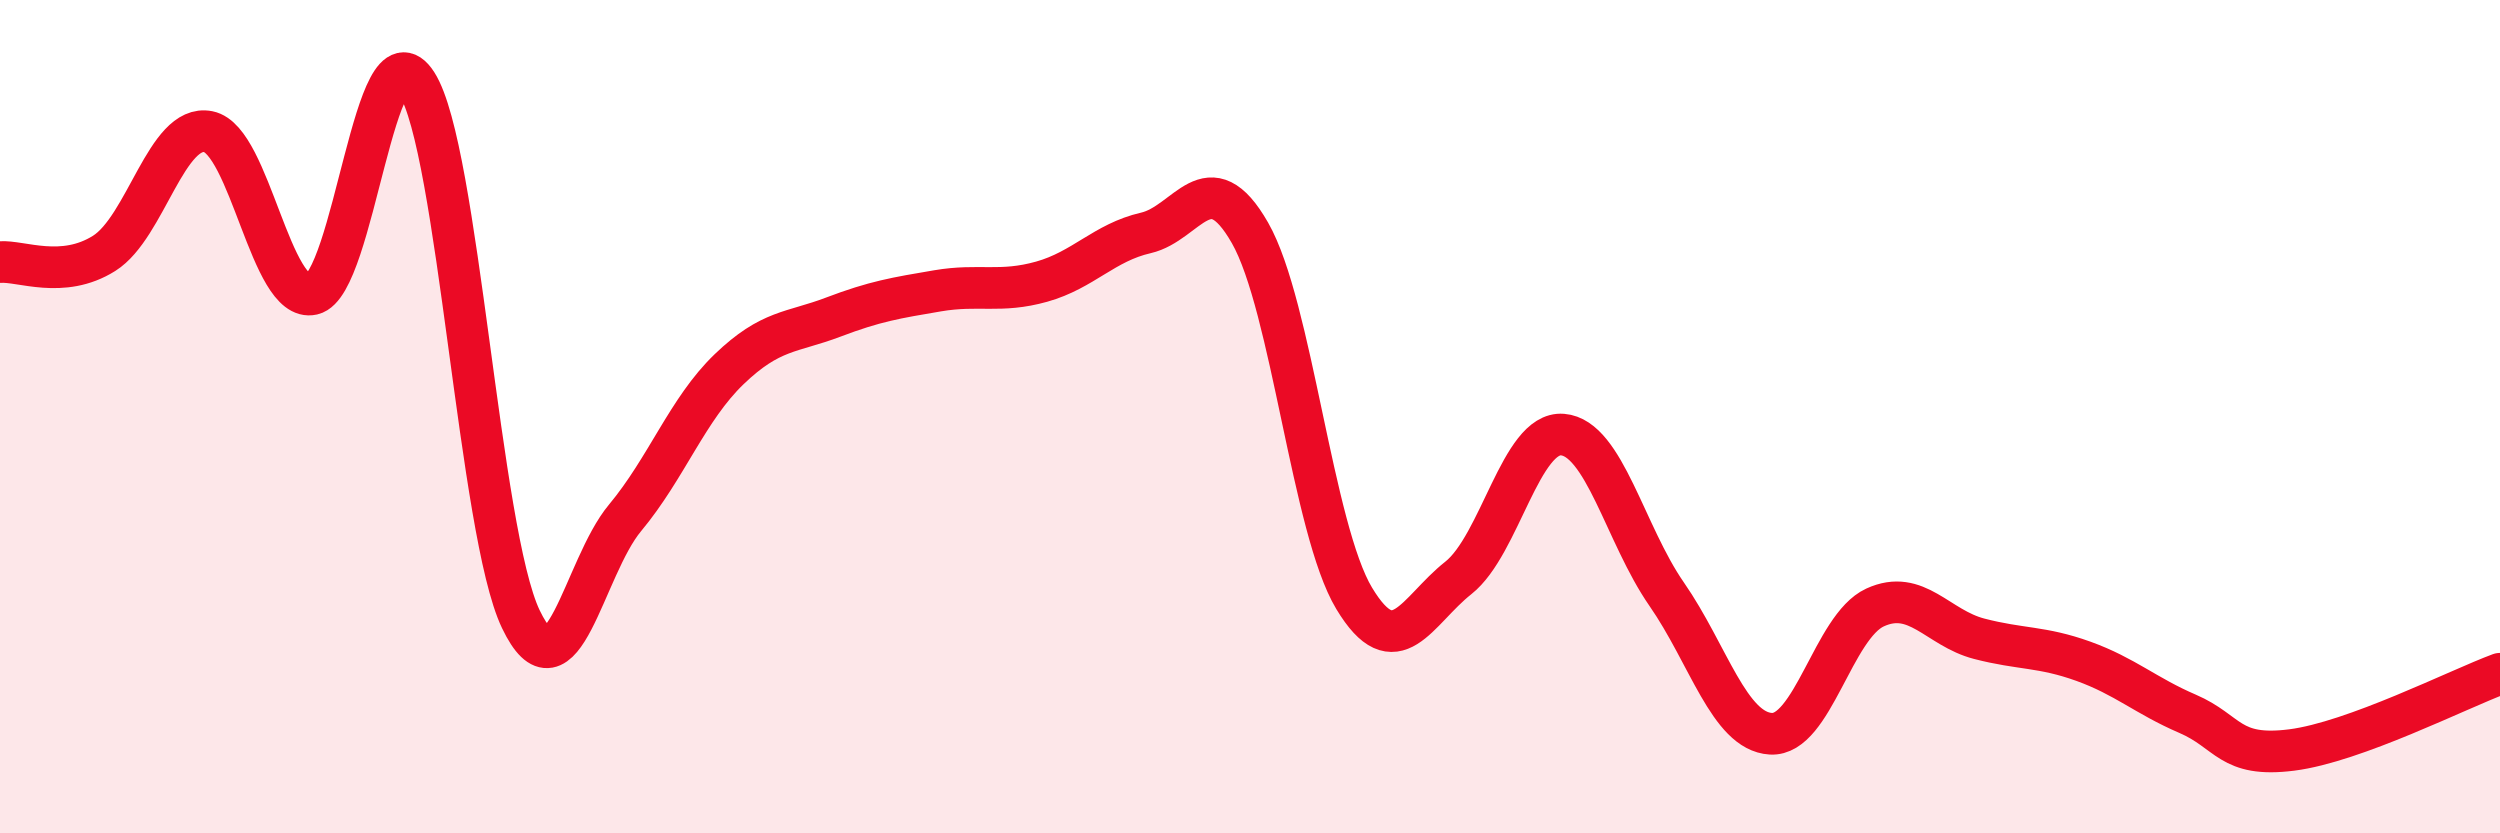
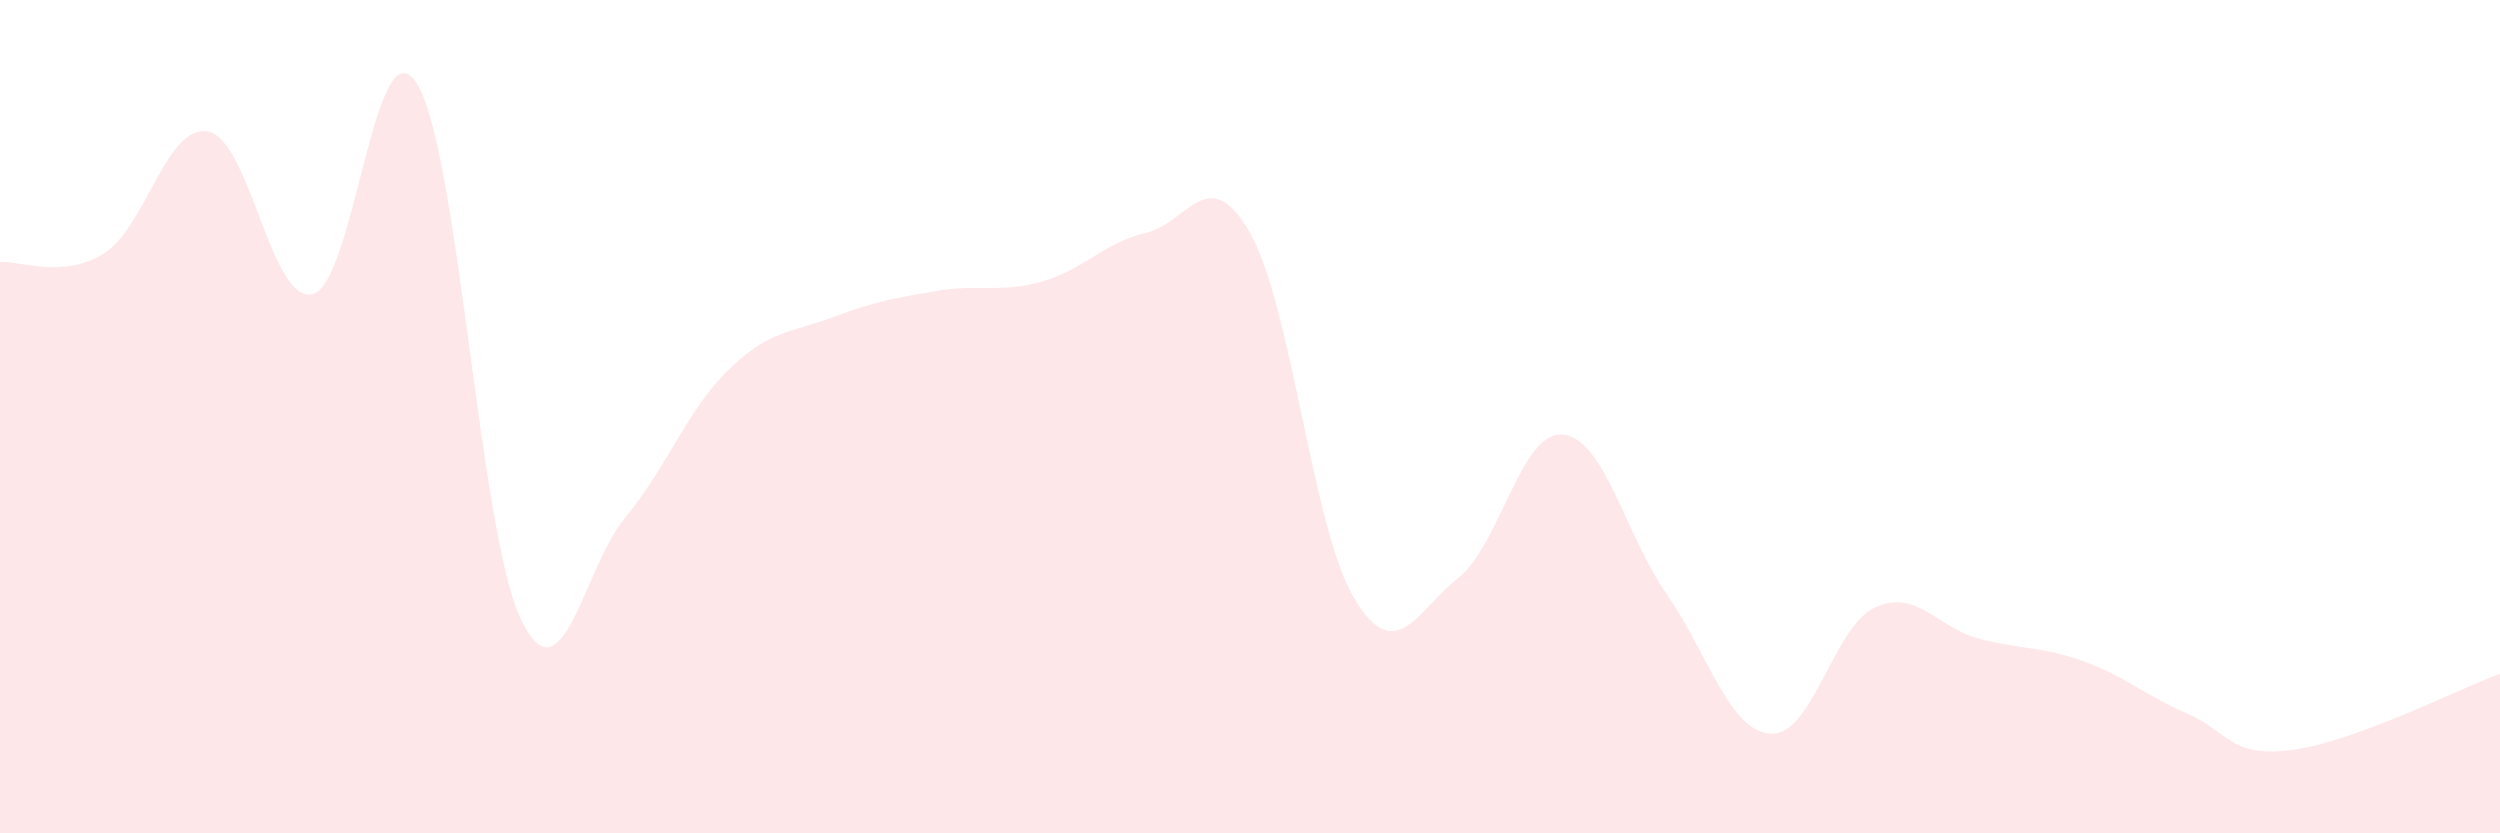
<svg xmlns="http://www.w3.org/2000/svg" width="60" height="20" viewBox="0 0 60 20">
  <path d="M 0,6.29 C 0.5,6.25 1.5,6.71 2.5,6.08 C 3.5,5.45 4,2.96 5,3.16 C 6,3.36 6.5,7.29 7.5,7.06 C 8.5,6.83 9,0.44 10,2 C 11,3.56 11.5,12.77 12.5,14.86 C 13.5,16.95 14,13.63 15,12.43 C 16,11.23 16.5,9.82 17.5,8.86 C 18.5,7.9 19,7.99 20,7.61 C 21,7.23 21.5,7.15 22.5,6.98 C 23.5,6.81 24,7.04 25,6.76 C 26,6.48 26.5,5.82 27.5,5.59 C 28.5,5.36 29,3.84 30,5.59 C 31,7.34 31.5,12.7 32.5,14.36 C 33.5,16.02 34,14.66 35,13.87 C 36,13.08 36.5,10.35 37.5,10.43 C 38.5,10.51 39,12.82 40,14.26 C 41,15.7 41.5,17.55 42.5,17.61 C 43.5,17.67 44,15.04 45,14.58 C 46,14.12 46.5,15.07 47.5,15.33 C 48.5,15.59 49,15.51 50,15.87 C 51,16.23 51.5,16.7 52.5,17.13 C 53.5,17.56 53.5,18.19 55,18 C 56.5,17.81 59,16.54 60,16.17L60 20L0 20Z" fill="#EB0A25" opacity="0.1" stroke-linecap="round" stroke-linejoin="round" />
-   <path d="M 0,6.29 C 0.5,6.25 1.5,6.71 2.5,6.08 C 3.5,5.45 4,2.96 5,3.16 C 6,3.36 6.5,7.29 7.5,7.06 C 8.5,6.83 9,0.44 10,2 C 11,3.56 11.5,12.77 12.5,14.86 C 13.5,16.95 14,13.63 15,12.43 C 16,11.23 16.5,9.82 17.5,8.86 C 18.5,7.9 19,7.99 20,7.61 C 21,7.23 21.5,7.15 22.5,6.98 C 23.5,6.81 24,7.04 25,6.76 C 26,6.48 26.5,5.82 27.5,5.59 C 28.5,5.36 29,3.84 30,5.59 C 31,7.34 31.5,12.7 32.5,14.36 C 33.5,16.02 34,14.66 35,13.87 C 36,13.08 36.5,10.35 37.5,10.43 C 38.5,10.51 39,12.82 40,14.26 C 41,15.7 41.5,17.55 42.5,17.61 C 43.5,17.67 44,15.04 45,14.58 C 46,14.12 46.5,15.07 47.5,15.33 C 48.5,15.59 49,15.51 50,15.87 C 51,16.23 51.5,16.7 52.5,17.13 C 53.5,17.56 53.5,18.19 55,18 C 56.5,17.81 59,16.54 60,16.17" stroke="#EB0A25" stroke-width="1" fill="none" stroke-linecap="round" stroke-linejoin="round" />
</svg>